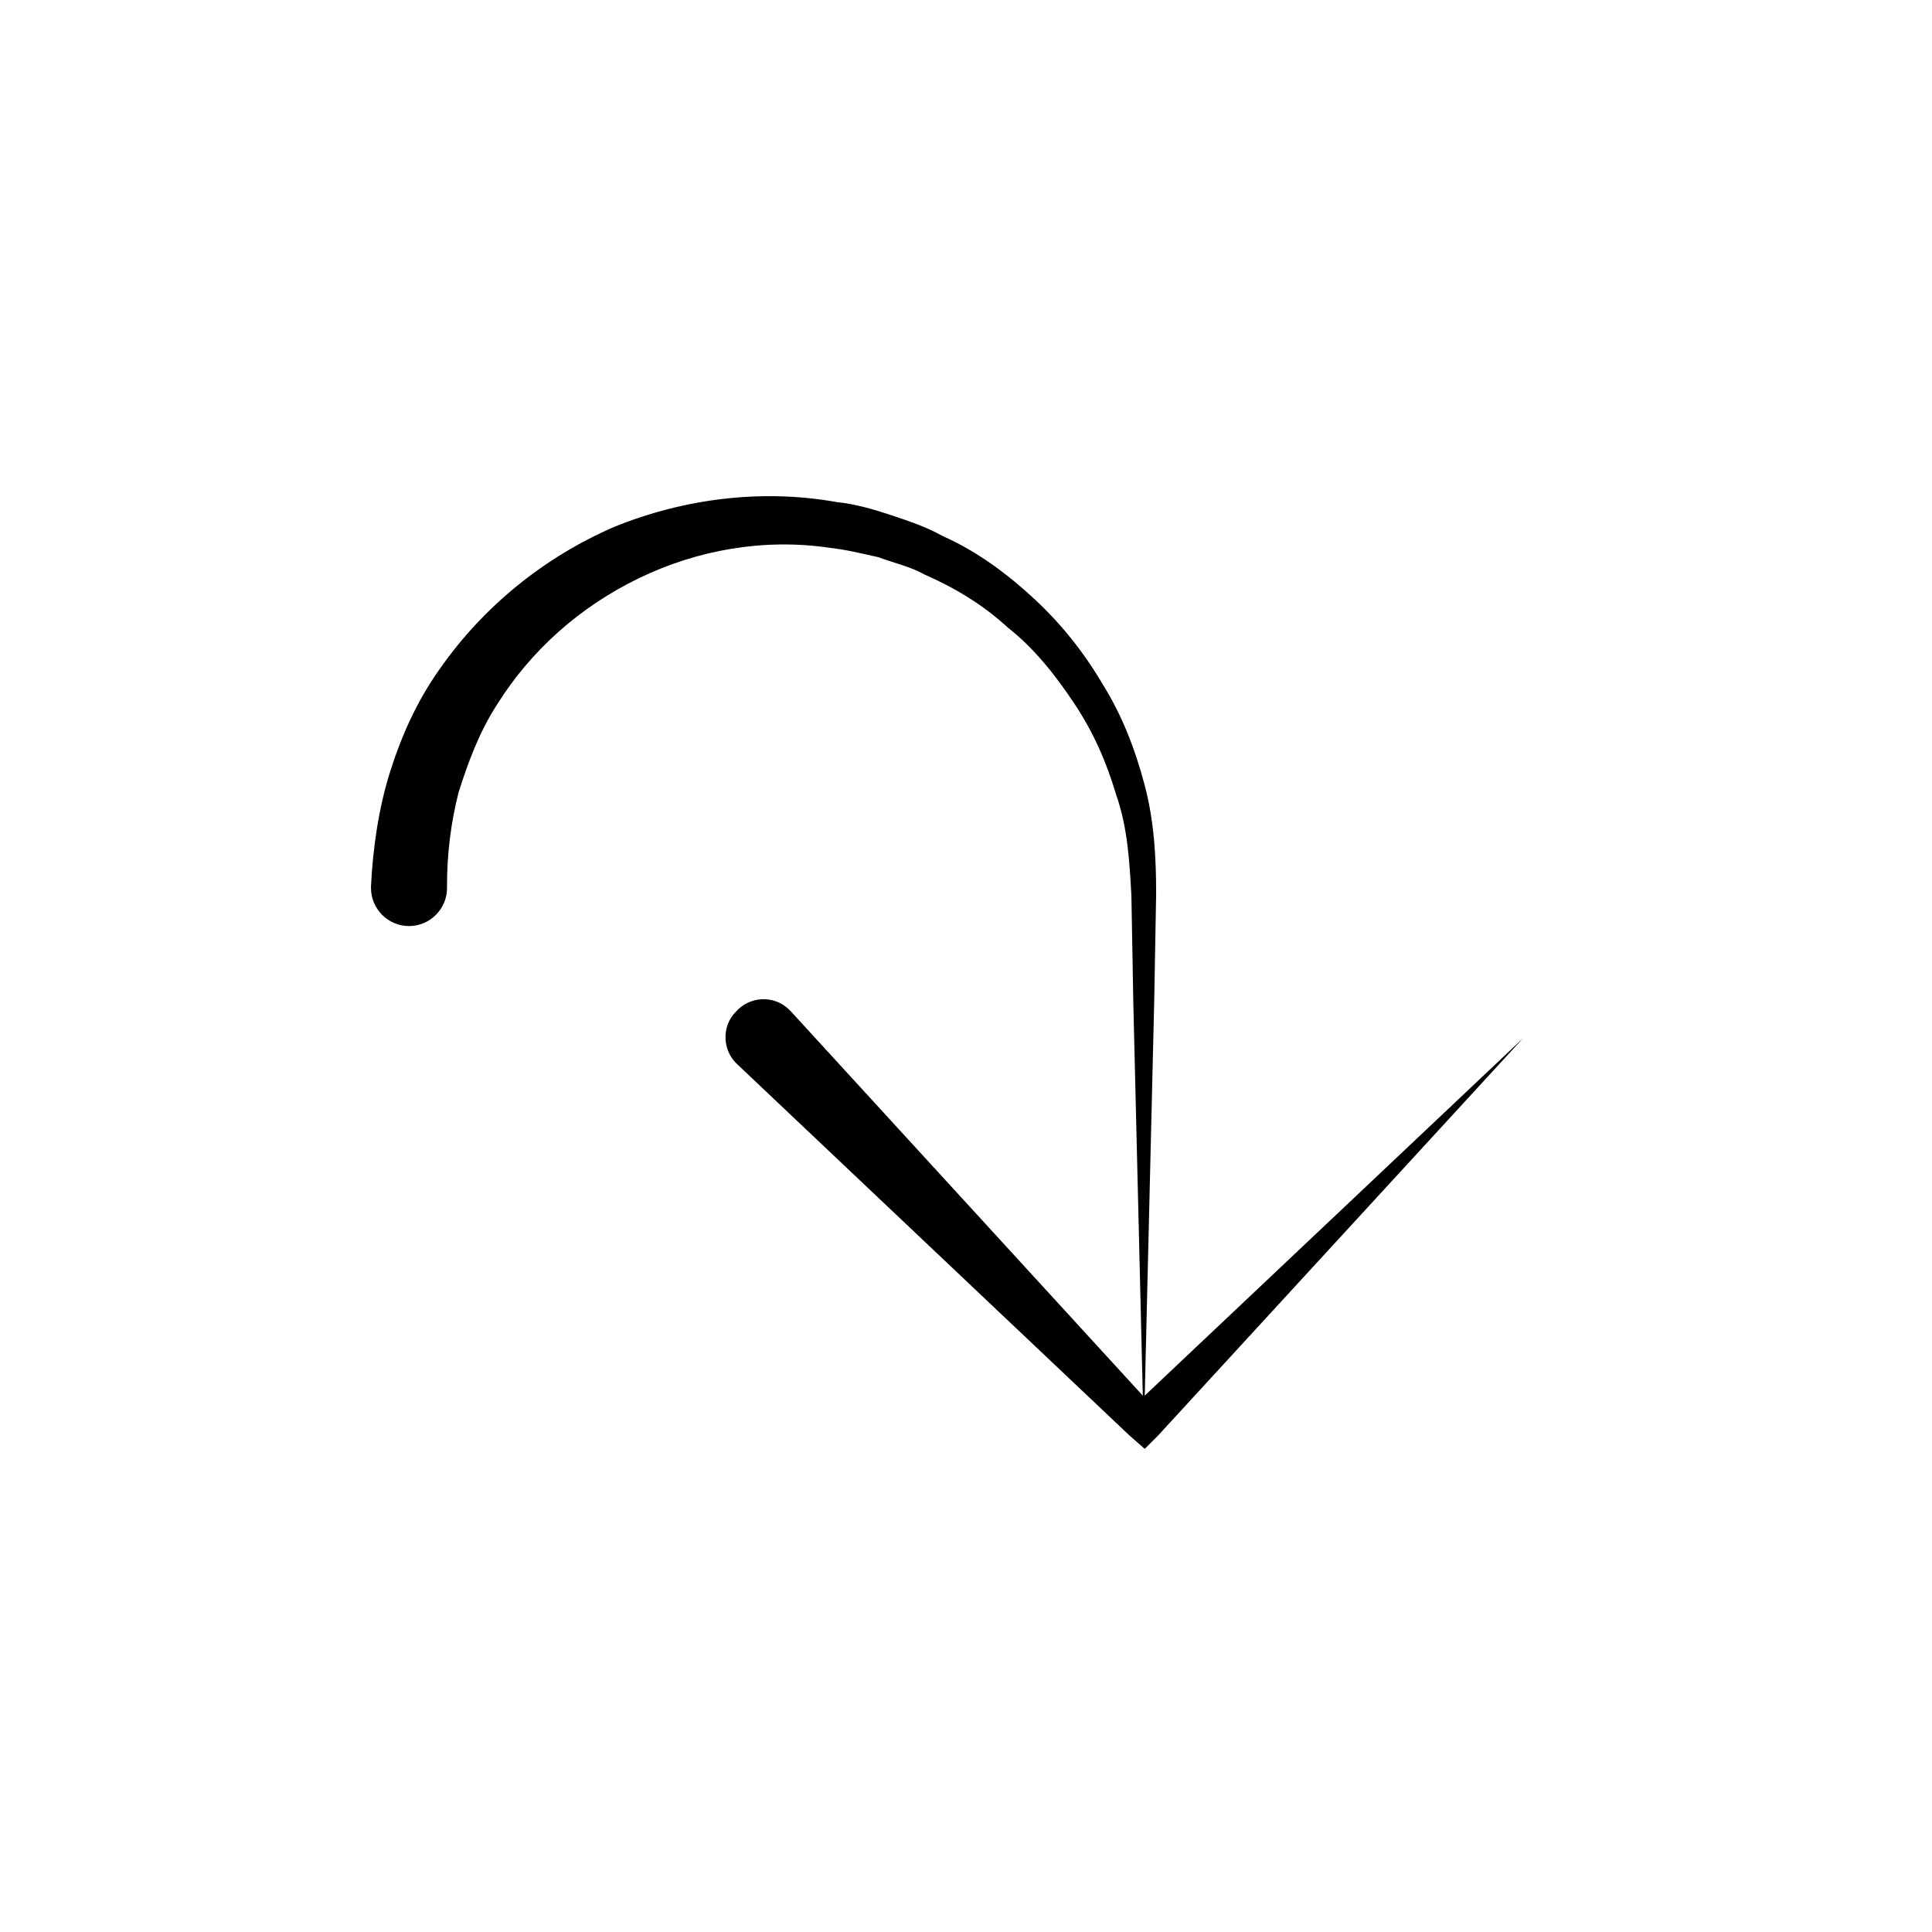
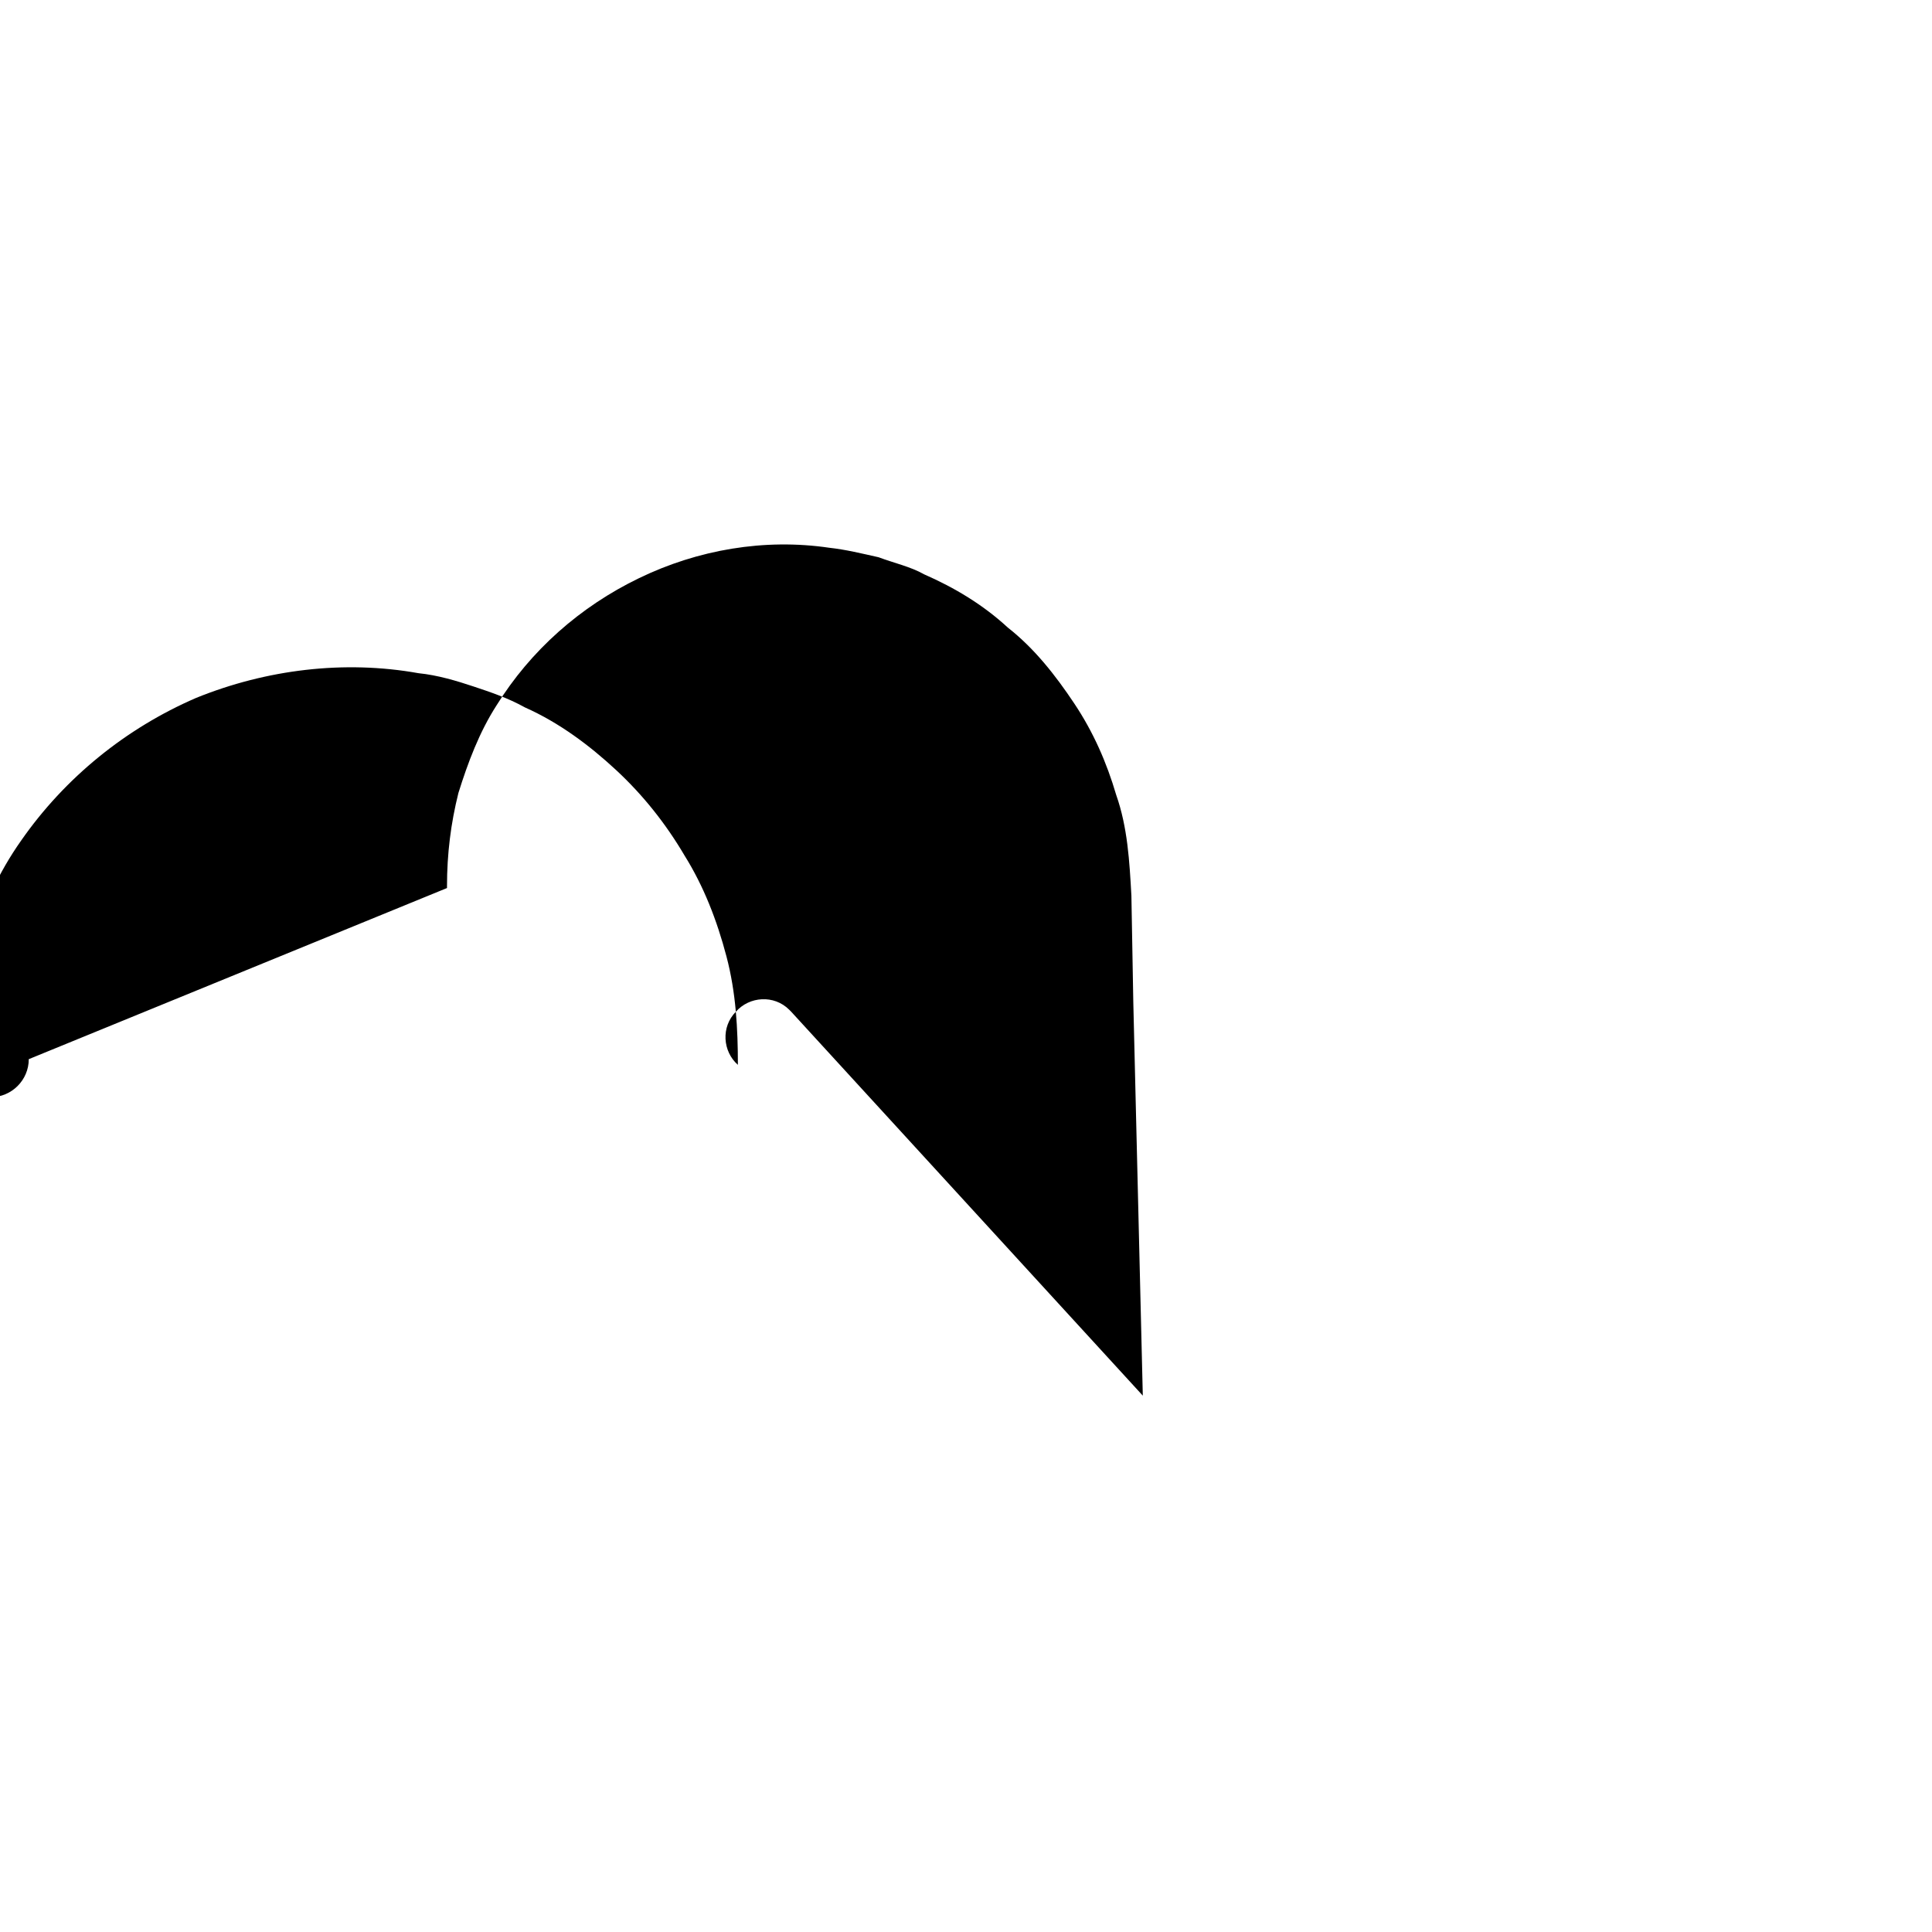
<svg xmlns="http://www.w3.org/2000/svg" fill="#000000" width="800px" height="800px" version="1.1" viewBox="144 144 512 512">
-   <path d="m262.46 379.34v-0.504c0-8.566 1.008-16.625 3.023-24.688 2.519-8.062 5.543-16.121 10.078-23.176 9.07-14.609 22.168-26.199 37.785-33.754 15.617-7.559 33.25-10.578 50.383-8.062 4.535 0.504 8.566 1.512 13.098 2.519 4.031 1.512 8.566 2.519 12.09 4.535 8.062 3.527 15.617 8.062 22.168 14.105 7.055 5.543 12.594 12.594 17.633 20.152 5.039 7.559 8.566 15.617 11.082 24.184 3.023 8.566 3.527 17.633 4.031 26.703l0.504 28.215 2.519 104.29-93.203-101.77-0.504-0.504c-4.031-4.031-10.578-3.527-14.105 0.504-4.031 4.031-3.527 10.578 0.504 14.105l103.79 98.242 4.031 3.527 3.527-3.527 96.73-105.3-100.26 94.719 2.519-104.79 0.504-28.215c0-9.574-0.504-19.145-3.023-28.719-2.519-9.574-6.047-18.641-11.082-26.703-5.039-8.566-11.082-16.121-18.137-22.672-7.055-6.551-15.113-12.594-24.184-16.625-4.535-2.519-9.07-4.031-13.602-5.543-4.535-1.512-9.574-3.023-14.609-3.527-19.648-3.527-40.305-1.008-58.945 6.551-18.641 8.062-34.762 21.16-46.352 37.785-6.047 8.566-10.078 17.633-13.098 27.207-3.023 9.574-4.535 20.152-5.039 30.23v0.504c0 5.543 4.535 10.078 10.078 10.078 5.539 0 10.07-4.535 10.07-10.074z" />
+   <path d="m262.46 379.34v-0.504c0-8.566 1.008-16.625 3.023-24.688 2.519-8.062 5.543-16.121 10.078-23.176 9.07-14.609 22.168-26.199 37.785-33.754 15.617-7.559 33.25-10.578 50.383-8.062 4.535 0.504 8.566 1.512 13.098 2.519 4.031 1.512 8.566 2.519 12.09 4.535 8.062 3.527 15.617 8.062 22.168 14.105 7.055 5.543 12.594 12.594 17.633 20.152 5.039 7.559 8.566 15.617 11.082 24.184 3.023 8.566 3.527 17.633 4.031 26.703l0.504 28.215 2.519 104.29-93.203-101.77-0.504-0.504c-4.031-4.031-10.578-3.527-14.105 0.504-4.031 4.031-3.527 10.578 0.504 14.105c0-9.574-0.504-19.145-3.023-28.719-2.519-9.574-6.047-18.641-11.082-26.703-5.039-8.566-11.082-16.121-18.137-22.672-7.055-6.551-15.113-12.594-24.184-16.625-4.535-2.519-9.07-4.031-13.602-5.543-4.535-1.512-9.574-3.023-14.609-3.527-19.648-3.527-40.305-1.008-58.945 6.551-18.641 8.062-34.762 21.16-46.352 37.785-6.047 8.566-10.078 17.633-13.098 27.207-3.023 9.574-4.535 20.152-5.039 30.23v0.504c0 5.543 4.535 10.078 10.078 10.078 5.539 0 10.07-4.535 10.07-10.074z" />
</svg>